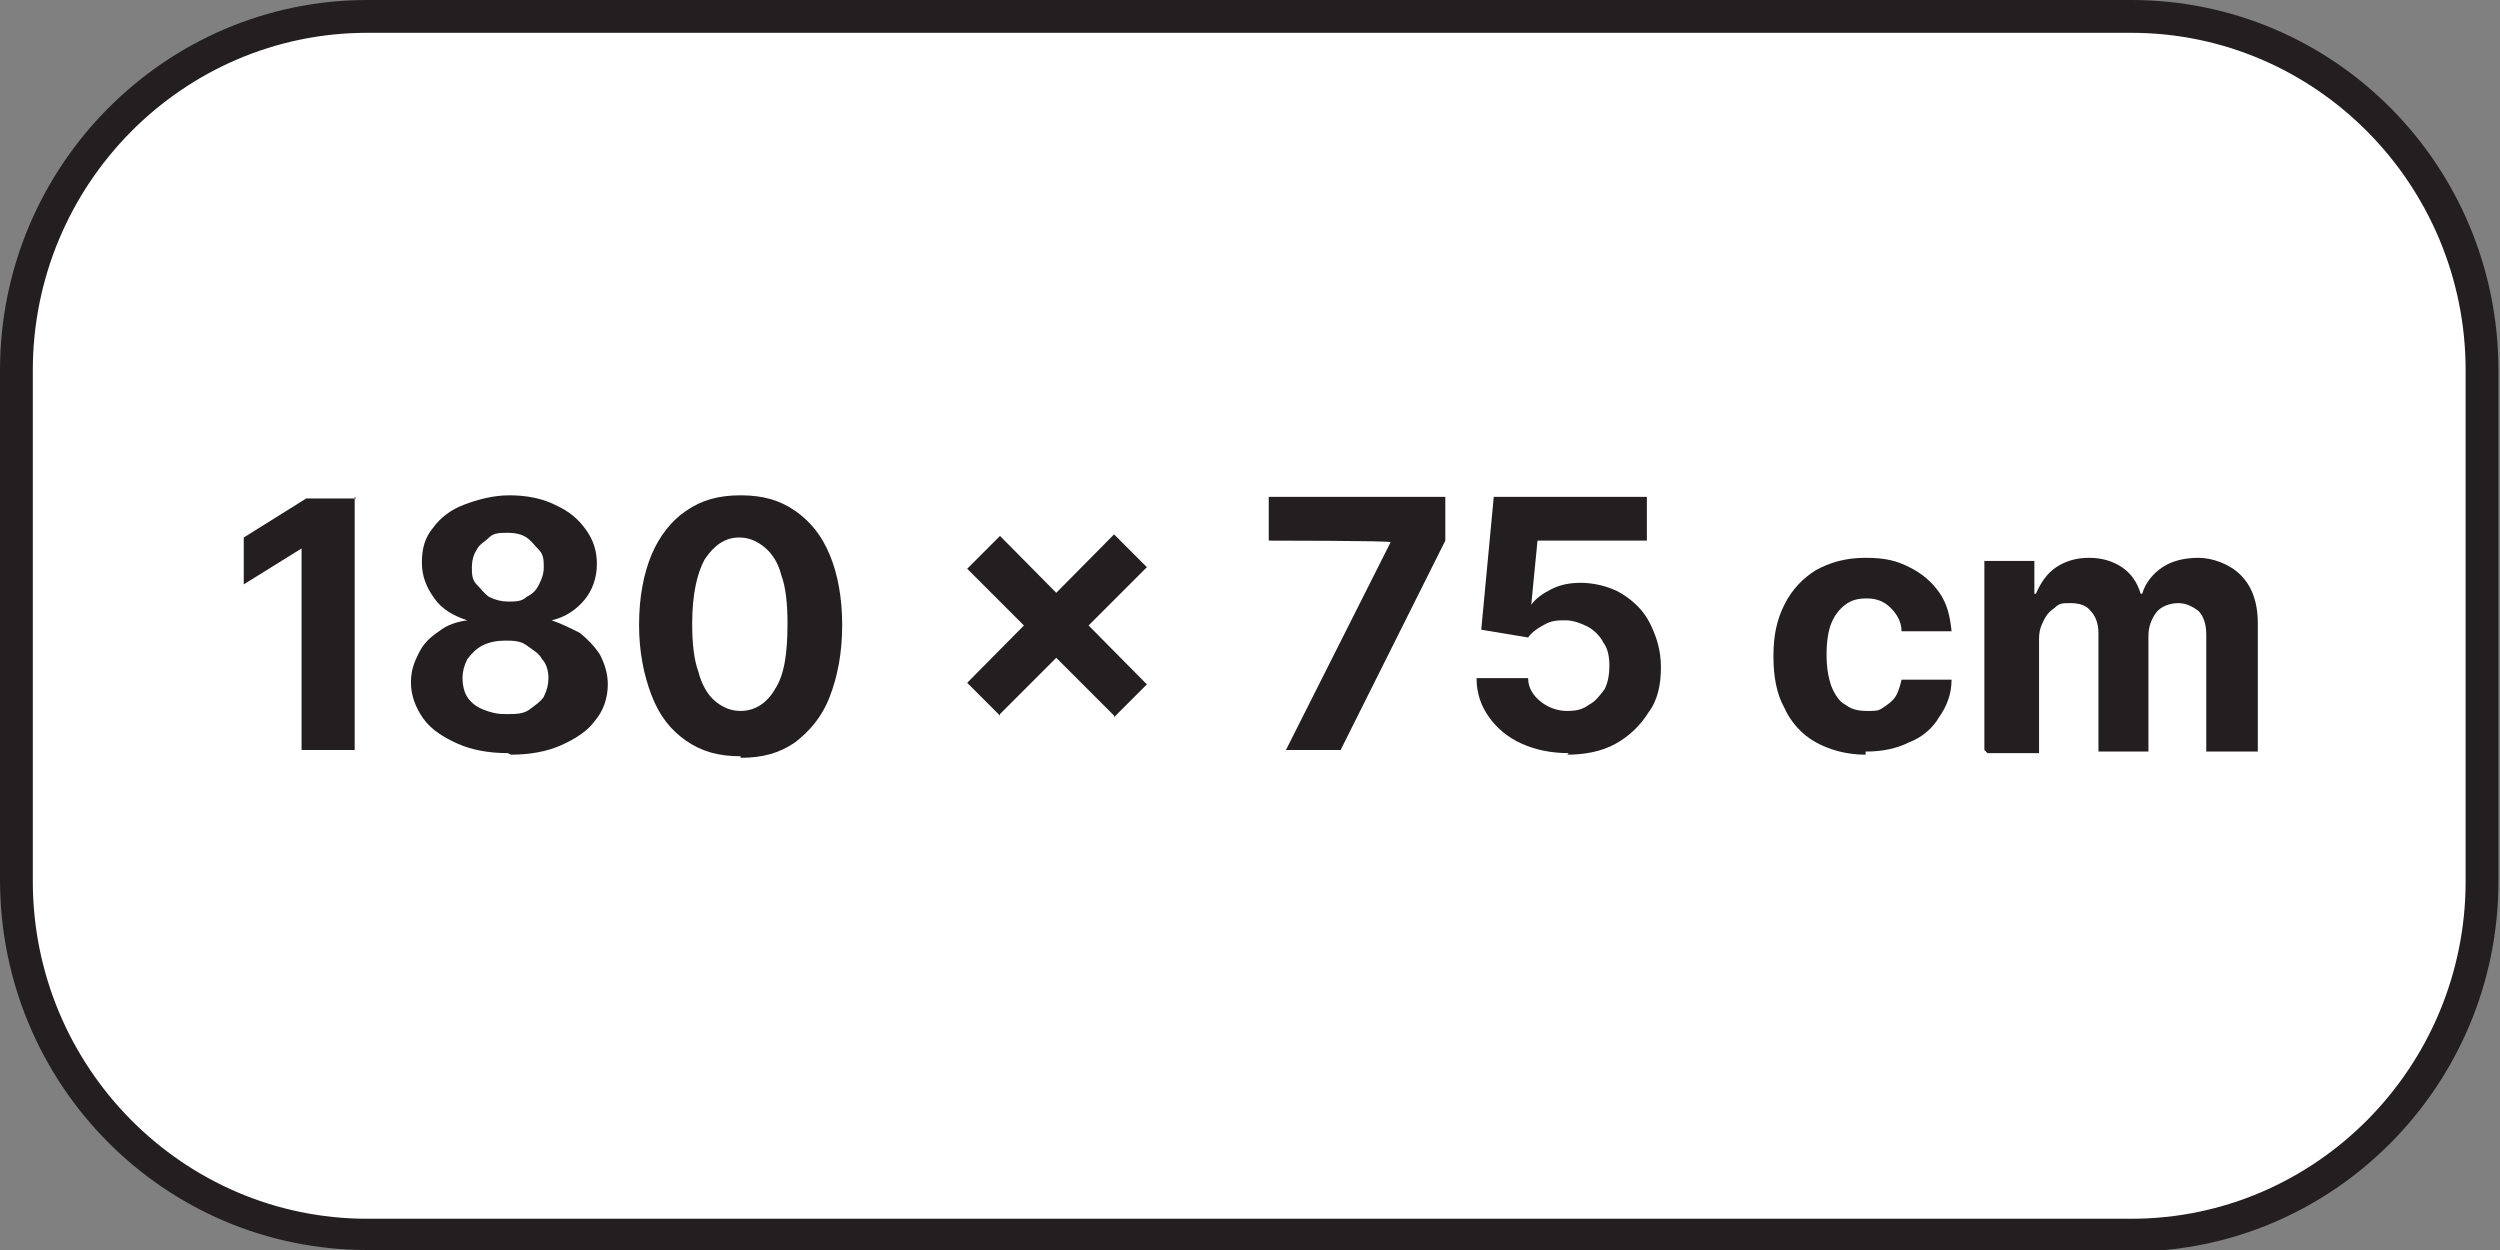
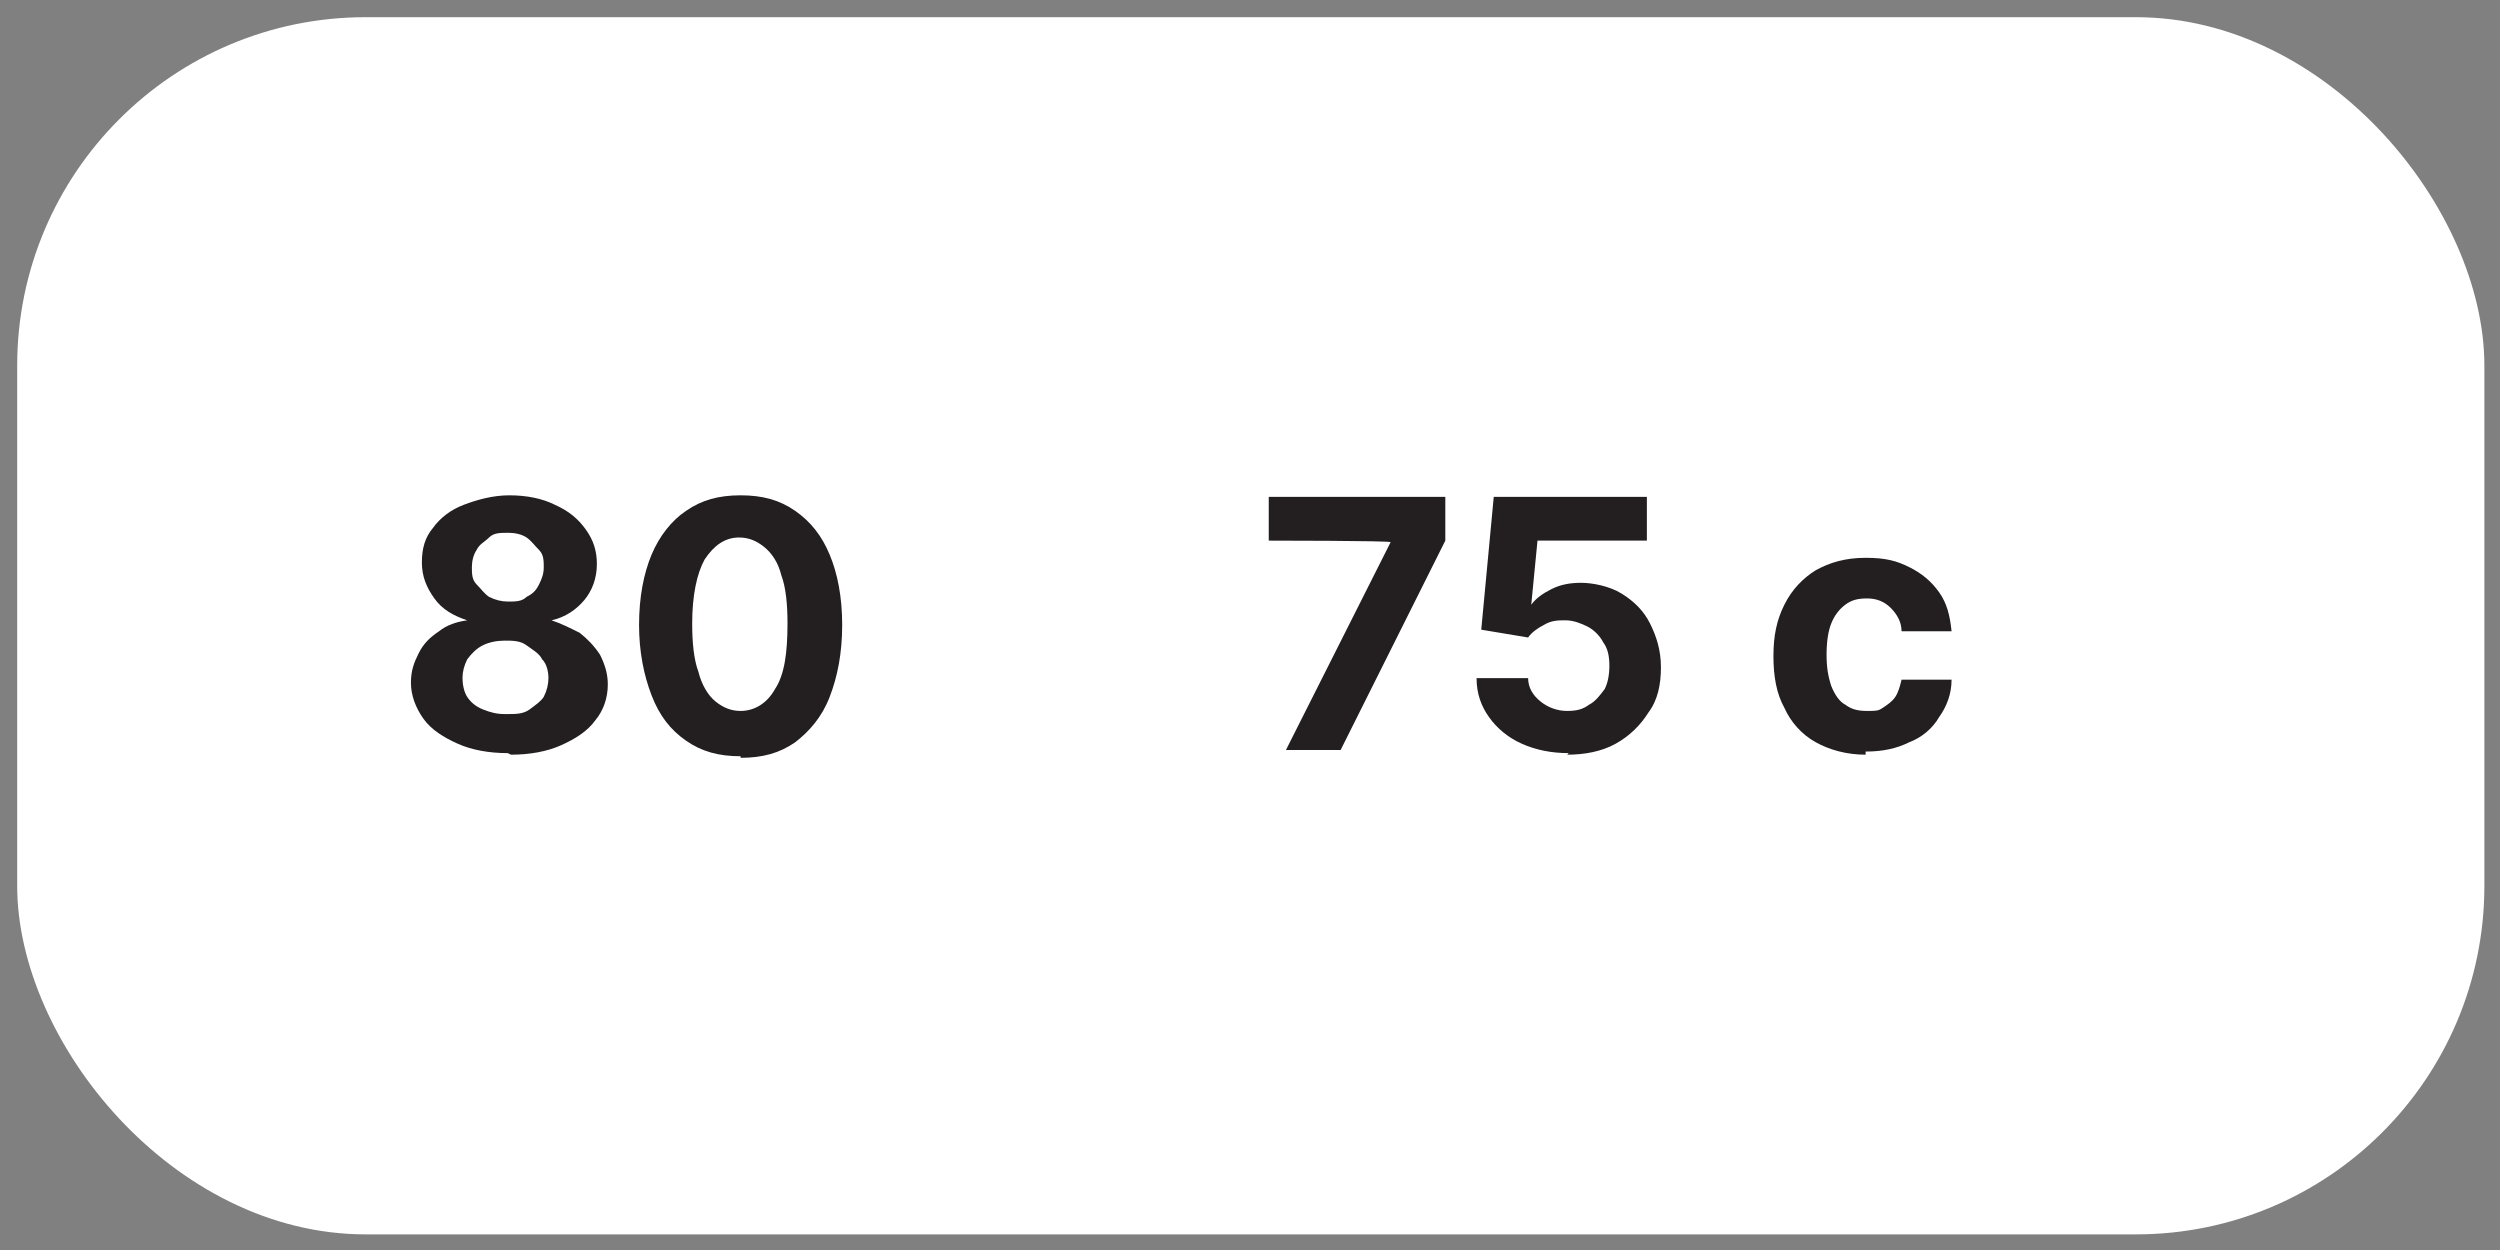
<svg xmlns="http://www.w3.org/2000/svg" width="160px" height="80px" version="1.1" viewBox="0 0 160 80">
  <rect x="0" y="0" width="160" height="80" fill="#808080" stroke="none" />
  <defs>
    <style>
      .cls-1 {
        fill: #fff;
      }

      .cls-2 {
        fill: #231f20;
      }
    </style>
  </defs>
  <g>
    <g id="Layer_1">
      <g>
        <g>
          <rect class="cls-1" x="1.1" y="1.1" width="157.9" height="77.9" rx="22.3" ry="22.3" />
-           <path class="cls-2" d="M136.5,80H23.5c-13,0-23.5-10.6-23.5-23.7V23.7C0,10.6,10.6,0,23.5,0h112.9c13,0,23.5,10.6,23.5,23.7v32.7c0,13.1-10.6,23.7-23.5,23.7ZM23.5,2.1C11.7,2.1,2.1,11.8,2.1,23.7v32.7c0,11.9,9.6,21.6,21.4,21.6h112.9c11.8,0,21.4-9.7,21.4-21.6V23.7c0-11.9-9.6-21.6-21.4-21.6H23.5Z" />
        </g>
        <g>
-           <path class="cls-2" d="M22.7,31.8v16.2h-3.4v-12.9h0l-3.7,2.3v-3l4-2.5h3.2Z" />
          <path class="cls-2" d="M32.5,48.2c-1.2,0-2.3-.2-3.2-.6-.9-.4-1.7-.9-2.2-1.6-.5-.7-.8-1.5-.8-2.3s.2-1.3.5-1.9c.3-.6.7-1,1.3-1.4.5-.4,1.1-.6,1.8-.7h0c-.9-.3-1.6-.7-2.1-1.4-.5-.7-.8-1.4-.8-2.3s.2-1.6.7-2.2c.5-.7,1.2-1.2,2-1.5s1.8-.6,2.9-.6,2.1.2,2.9.6c.9.4,1.5.9,2,1.6s.7,1.4.7,2.2c0,.9-.3,1.7-.8,2.3s-1.2,1.1-2.1,1.3h0c.6.2,1.2.5,1.8.8.5.4.9.8,1.3,1.4.3.6.5,1.2.5,1.9,0,.9-.3,1.7-.8,2.3-.5.7-1.3,1.2-2.2,1.6-.9.4-2,.6-3.2.6ZM32.5,45.7c.5,0,1,0,1.4-.3s.7-.5.9-.8c.2-.4.3-.8.3-1.2s-.1-.9-.4-1.2c-.2-.4-.6-.6-1-.9s-.9-.3-1.4-.3-1,.1-1.4.3-.7.5-1,.9c-.2.4-.3.8-.3,1.2s.1.9.3,1.2c.2.3.5.6,1,.8s.9.3,1.4.3ZM32.5,38.5c.5,0,.9,0,1.2-.3.4-.2.6-.4.8-.8s.3-.7.3-1.1,0-.8-.3-1.1-.5-.6-.8-.8-.7-.3-1.2-.3-.9,0-1.2.3-.6.4-.8.8c-.2.3-.3.7-.3,1.1s0,.8.3,1.1.5.6.8.8c.4.2.8.3,1.2.3Z" />
          <path class="cls-2" d="M47.4,48.4c-1.4,0-2.5-.3-3.5-1-1-.7-1.7-1.6-2.2-2.9-.5-1.3-.8-2.8-.8-4.5,0-1.8.3-3.3.8-4.5.5-1.2,1.3-2.2,2.2-2.8,1-.7,2.1-1,3.5-1s2.5.3,3.5,1c1,.7,1.7,1.6,2.2,2.8s.8,2.7.8,4.5c0,1.8-.3,3.3-.8,4.6-.5,1.3-1.3,2.2-2.2,2.9-1,.7-2.1,1-3.5,1ZM47.4,45.5c.9,0,1.7-.5,2.2-1.4.6-.9.8-2.3.8-4.2,0-1.2-.1-2.3-.4-3.1-.2-.8-.6-1.4-1.1-1.8-.5-.4-1-.6-1.6-.6-.9,0-1.6.5-2.2,1.4-.5.9-.8,2.3-.8,4.1,0,1.2.1,2.3.4,3.1.2.8.6,1.5,1.1,1.9.5.4,1,.6,1.6.6Z" />
-           <path class="cls-2" d="M71.3,45.8l-9.4-9.4,2.1-2.1,9.4,9.5-2.1,2.1ZM64,45.8l-2.1-2.1,9.4-9.5,2.1,2.1-9.4,9.4Z" />
          <path class="cls-2" d="M82.3,48l6.7-13.3h0c0-.1-7.8-.1-7.8-.1v-2.8h11.3v2.8l-6.7,13.4h-3.5Z" />
          <path class="cls-2" d="M100.4,48.2c-1.1,0-2.1-.2-3-.6s-1.6-1-2.1-1.7c-.5-.7-.8-1.5-.8-2.5h3.3c0,.6.3,1.1.8,1.5.5.4,1.1.6,1.7.6s1-.1,1.4-.4c.4-.2.7-.6,1-1,.2-.4.3-.9.3-1.5s-.1-1.1-.4-1.5c-.2-.4-.6-.8-1-1-.4-.2-.9-.4-1.4-.4-.5,0-.9,0-1.4.3-.4.2-.8.5-1,.8l-3-.5.8-8.5h9.8v2.8h-7l-.4,4.1h0c.3-.4.7-.7,1.3-1,.6-.3,1.2-.4,1.9-.4s1.8.2,2.6.7c.8.5,1.4,1.1,1.8,1.9.4.8.7,1.7.7,2.8,0,1.1-.2,2.1-.8,2.9-.5.8-1.2,1.5-2.1,2s-2,.7-3.1.7Z" />
          <path class="cls-2" d="M119.4,48.3c-1.2,0-2.3-.3-3.2-.8-.9-.5-1.6-1.3-2-2.2-.5-.9-.7-2-.7-3.3s.2-2.3.7-3.3,1.2-1.7,2-2.2c.9-.5,1.9-.8,3.2-.8s2,.2,2.8.6c.8.4,1.4.9,1.9,1.6s.7,1.5.8,2.5h-3.2c0-.6-.3-1.1-.7-1.5s-.9-.6-1.5-.6-1,.1-1.4.4c-.4.3-.7.7-.9,1.2-.2.5-.3,1.2-.3,2s.1,1.4.3,2c.2.5.5,1,.9,1.2.4.3.8.4,1.4.4s.7,0,1-.2c.3-.2.6-.4.8-.7.2-.3.3-.7.4-1.1h3.2c0,.9-.3,1.7-.8,2.4-.4.7-1.1,1.3-1.9,1.6-.8.4-1.7.6-2.8.6Z" />
-           <path class="cls-2" d="M127,48v-12.1h3.2v2.1h.1c.3-.7.7-1.3,1.3-1.7.6-.4,1.3-.6,2.1-.6s1.5.2,2.1.6c.6.4,1,1,1.2,1.7h.1c.2-.7.7-1.3,1.3-1.7.6-.4,1.4-.6,2.3-.6s2,.4,2.7,1.1c.7.7,1.1,1.7,1.1,3.1v8.2h-3.3v-7.5c0-.7-.2-1.2-.5-1.5-.4-.3-.8-.5-1.3-.5s-1.1.2-1.4.6c-.3.4-.5.9-.5,1.5v7.4h-3.2v-7.6c0-.6-.2-1.1-.5-1.4-.3-.4-.8-.5-1.3-.5s-.7,0-1,.3c-.3.2-.5.4-.7.8s-.3.7-.3,1.2v7.3h-3.3Z" />
        </g>
      </g>
    </g>
  </g>
</svg>